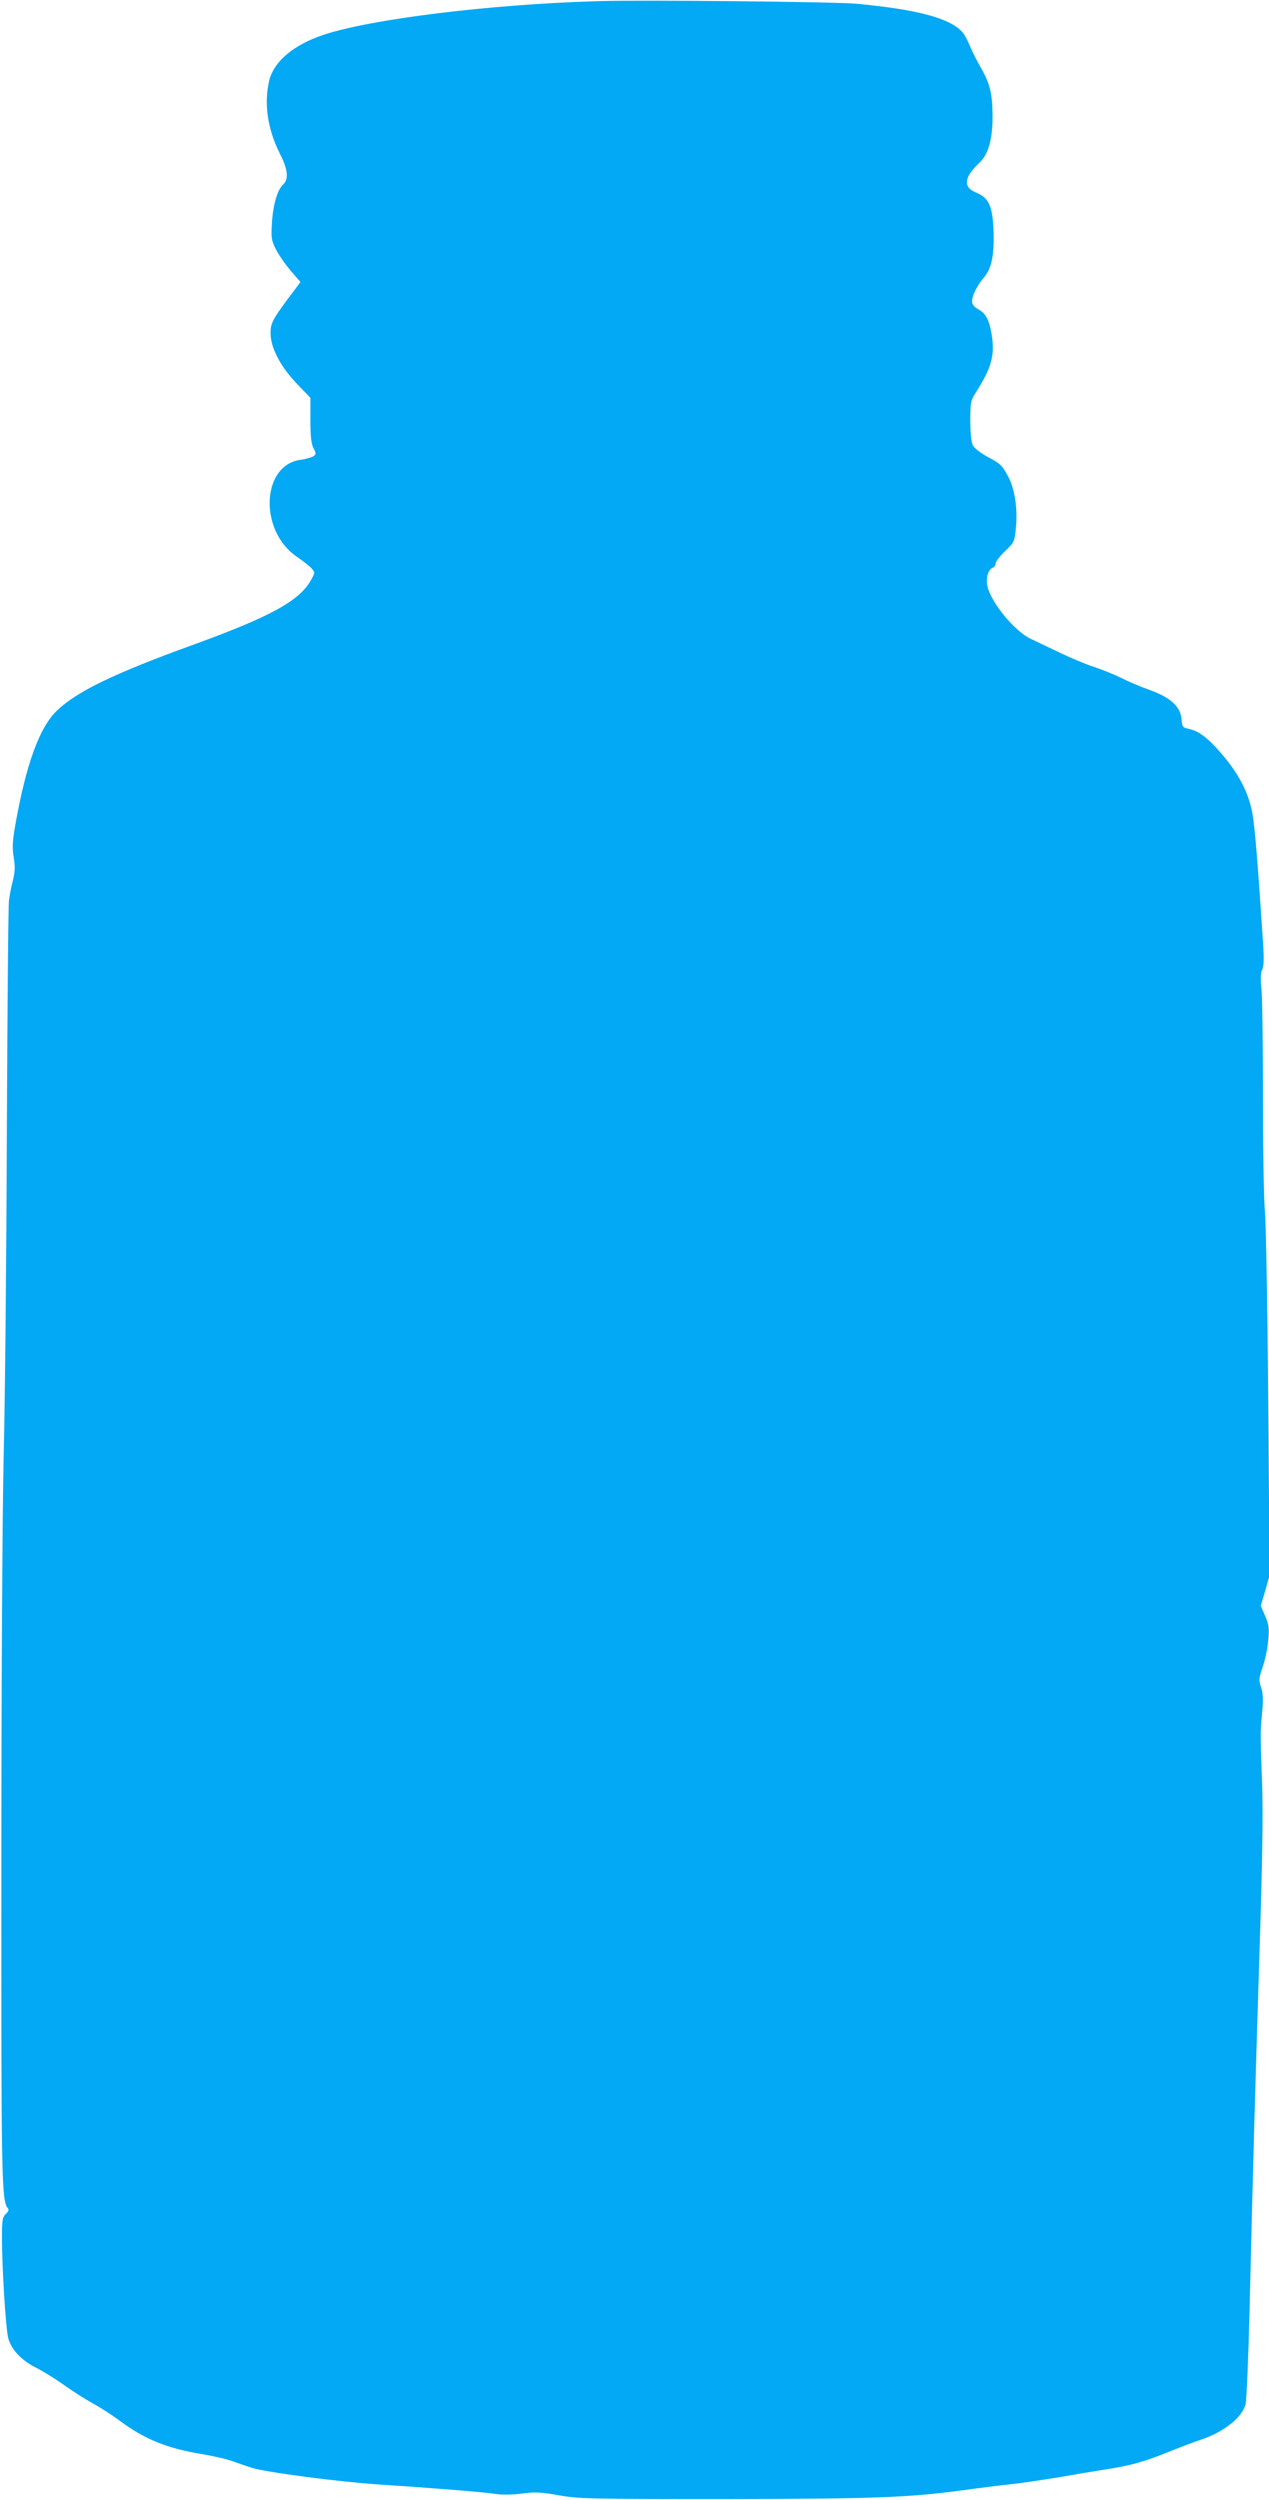
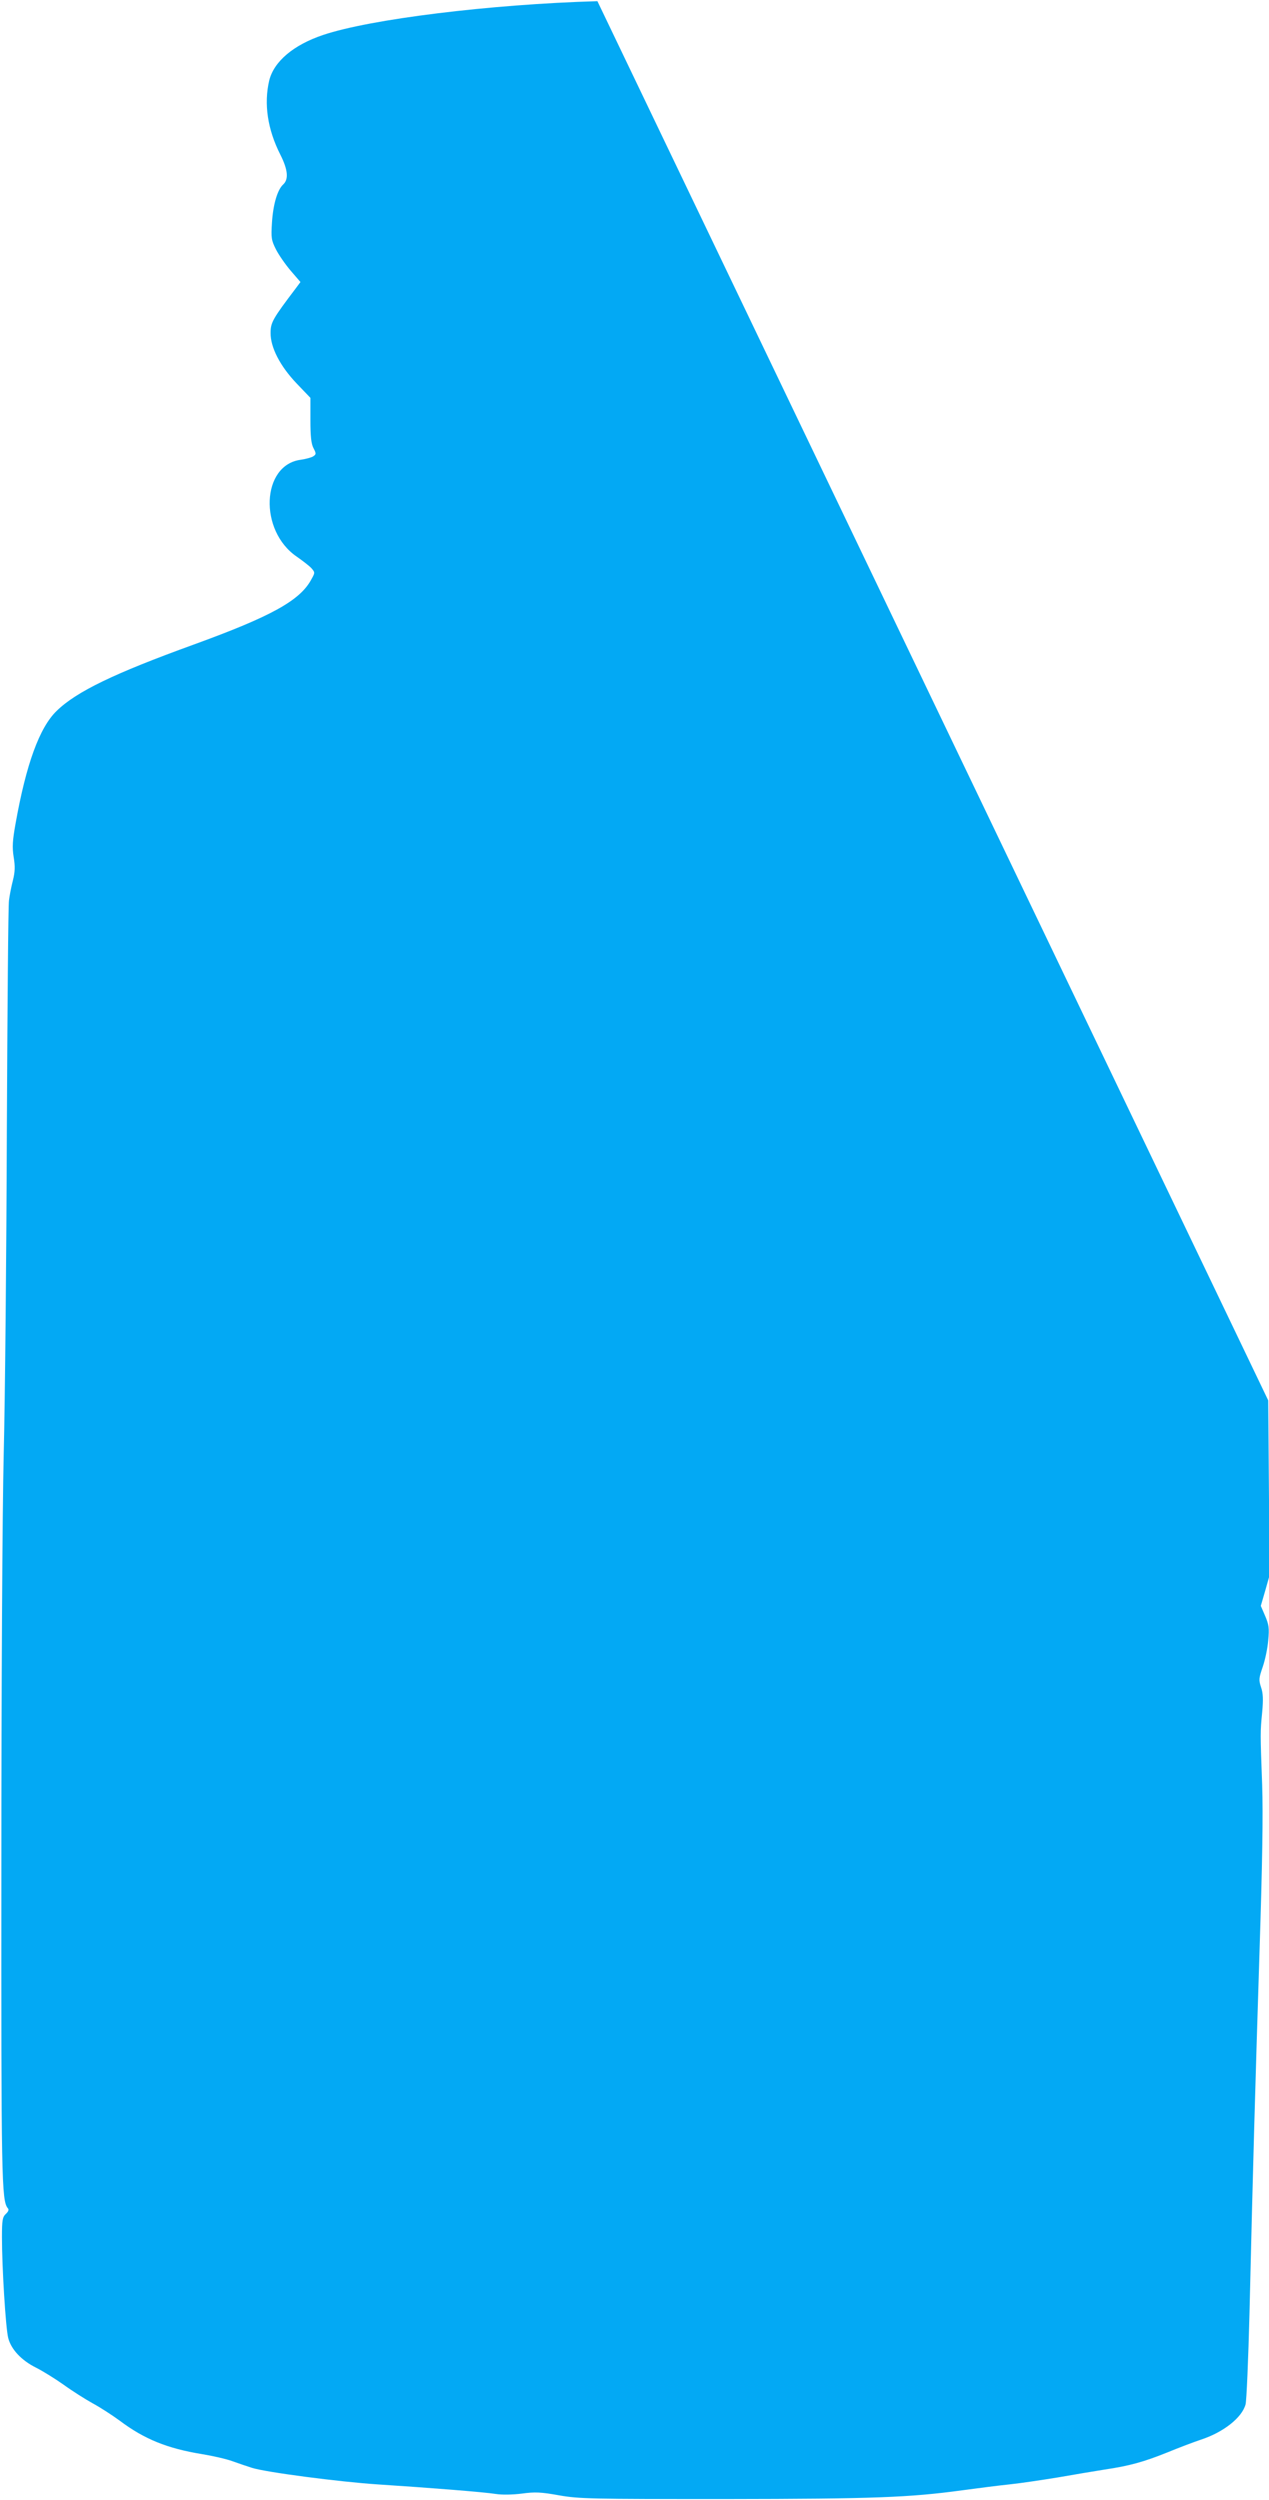
<svg xmlns="http://www.w3.org/2000/svg" version="1.0" width="650pt" height="1280pt" viewBox="0 0 650 1280" preserveAspectRatio="xMidYMid meet">
  <g transform="translate(0,1280) scale(0.1,-0.1)" fill="#03a9f4" stroke="none">
-     <path d="M3060 12794 c-551 -16 -1164 -92 -1405 -173 -152 -51 -252 -136 -276 -233 -28 -119 -9 -250 57 -380 39 -77 43 -126 15 -152 -30 -27 -52 -102 -58 -196 -5 -78 -3 -90 20 -136 14 -28 48 -77 76 -110 l50 -58 -23 -31 c-119 -157 -130 -176 -130 -229 -1 -74 48 -170 135 -261 l69 -72 0 -114 c0 -83 4 -122 16 -144 14 -27 14 -31 -1 -41 -8 -6 -38 -14 -65 -18 -201 -27 -215 -363 -20 -496 30 -21 64 -47 75 -59 19 -22 19 -23 0 -57 -58 -109 -206 -190 -605 -335 -403 -146 -599 -240 -700 -339 -88 -85 -156 -273 -210 -575 -16 -89 -18 -122 -10 -173 8 -48 7 -76 -4 -120 -8 -31 -17 -77 -20 -102 -4 -25 -8 -558 -11 -1185 -2 -627 -9 -1369 -16 -1650 -7 -294 -12 -1188 -12 -2110 -1 -1607 1 -1712 33 -1751 7 -7 3 -17 -10 -29 -17 -16 -20 -31 -20 -119 0 -154 19 -465 32 -516 15 -59 68 -115 142 -152 34 -17 97 -56 141 -87 44 -32 112 -75 150 -96 39 -21 102 -62 140 -90 124 -93 242 -141 420 -170 55 -9 125 -25 155 -36 30 -11 75 -26 100 -34 72 -23 449 -72 645 -85 262 -17 542 -39 605 -49 32 -5 86 -4 133 2 67 9 97 8 191 -9 103 -18 162 -19 851 -19 765 1 943 8 1215 45 74 10 182 24 240 30 58 6 170 23 250 36 80 14 187 32 238 40 128 19 200 39 322 88 58 24 135 53 171 65 116 38 211 113 229 181 5 19 14 229 20 465 18 763 30 1177 51 1840 15 465 19 711 14 865 -10 273 -10 269 0 373 6 65 5 98 -6 129 -12 37 -11 46 9 104 12 35 25 96 28 136 6 62 3 81 -16 125 l-22 51 23 79 22 78 -7 895 c-4 492 -12 929 -17 970 -5 41 -10 298 -10 570 0 272 -3 529 -8 570 -5 52 -4 81 4 95 8 14 10 53 5 130 -28 427 -43 610 -56 675 -19 102 -70 199 -153 296 -72 85 -122 123 -175 133 -28 6 -31 10 -34 49 -5 64 -56 111 -165 150 -48 17 -113 45 -146 62 -33 16 -94 41 -136 55 -41 13 -123 47 -182 76 -60 28 -124 59 -143 68 -81 38 -197 177 -221 264 -11 43 1 91 27 101 8 3 14 13 14 22 0 9 22 37 48 62 48 46 49 49 56 124 9 97 -7 198 -41 260 -31 57 -38 64 -112 103 -30 17 -61 41 -68 55 -8 15 -13 65 -13 126 0 94 2 103 30 147 79 125 96 187 80 291 -11 72 -30 111 -65 130 -38 21 -43 36 -28 79 8 22 29 58 48 80 45 52 58 116 54 248 -5 124 -25 167 -89 193 -68 27 -63 78 16 152 47 43 69 124 68 244 -1 113 -14 164 -61 245 -19 33 -44 82 -55 110 -11 27 -29 61 -41 73 -65 70 -232 114 -542 143 -113 10 -1095 20 -1325 13z" />
+     <path d="M3060 12794 c-551 -16 -1164 -92 -1405 -173 -152 -51 -252 -136 -276 -233 -28 -119 -9 -250 57 -380 39 -77 43 -126 15 -152 -30 -27 -52 -102 -58 -196 -5 -78 -3 -90 20 -136 14 -28 48 -77 76 -110 l50 -58 -23 -31 c-119 -157 -130 -176 -130 -229 -1 -74 48 -170 135 -261 l69 -72 0 -114 c0 -83 4 -122 16 -144 14 -27 14 -31 -1 -41 -8 -6 -38 -14 -65 -18 -201 -27 -215 -363 -20 -496 30 -21 64 -47 75 -59 19 -22 19 -23 0 -57 -58 -109 -206 -190 -605 -335 -403 -146 -599 -240 -700 -339 -88 -85 -156 -273 -210 -575 -16 -89 -18 -122 -10 -173 8 -48 7 -76 -4 -120 -8 -31 -17 -77 -20 -102 -4 -25 -8 -558 -11 -1185 -2 -627 -9 -1369 -16 -1650 -7 -294 -12 -1188 -12 -2110 -1 -1607 1 -1712 33 -1751 7 -7 3 -17 -10 -29 -17 -16 -20 -31 -20 -119 0 -154 19 -465 32 -516 15 -59 68 -115 142 -152 34 -17 97 -56 141 -87 44 -32 112 -75 150 -96 39 -21 102 -62 140 -90 124 -93 242 -141 420 -170 55 -9 125 -25 155 -36 30 -11 75 -26 100 -34 72 -23 449 -72 645 -85 262 -17 542 -39 605 -49 32 -5 86 -4 133 2 67 9 97 8 191 -9 103 -18 162 -19 851 -19 765 1 943 8 1215 45 74 10 182 24 240 30 58 6 170 23 250 36 80 14 187 32 238 40 128 19 200 39 322 88 58 24 135 53 171 65 116 38 211 113 229 181 5 19 14 229 20 465 18 763 30 1177 51 1840 15 465 19 711 14 865 -10 273 -10 269 0 373 6 65 5 98 -6 129 -12 37 -11 46 9 104 12 35 25 96 28 136 6 62 3 81 -16 125 l-22 51 23 79 22 78 -7 895 z" />
  </g>
</svg>